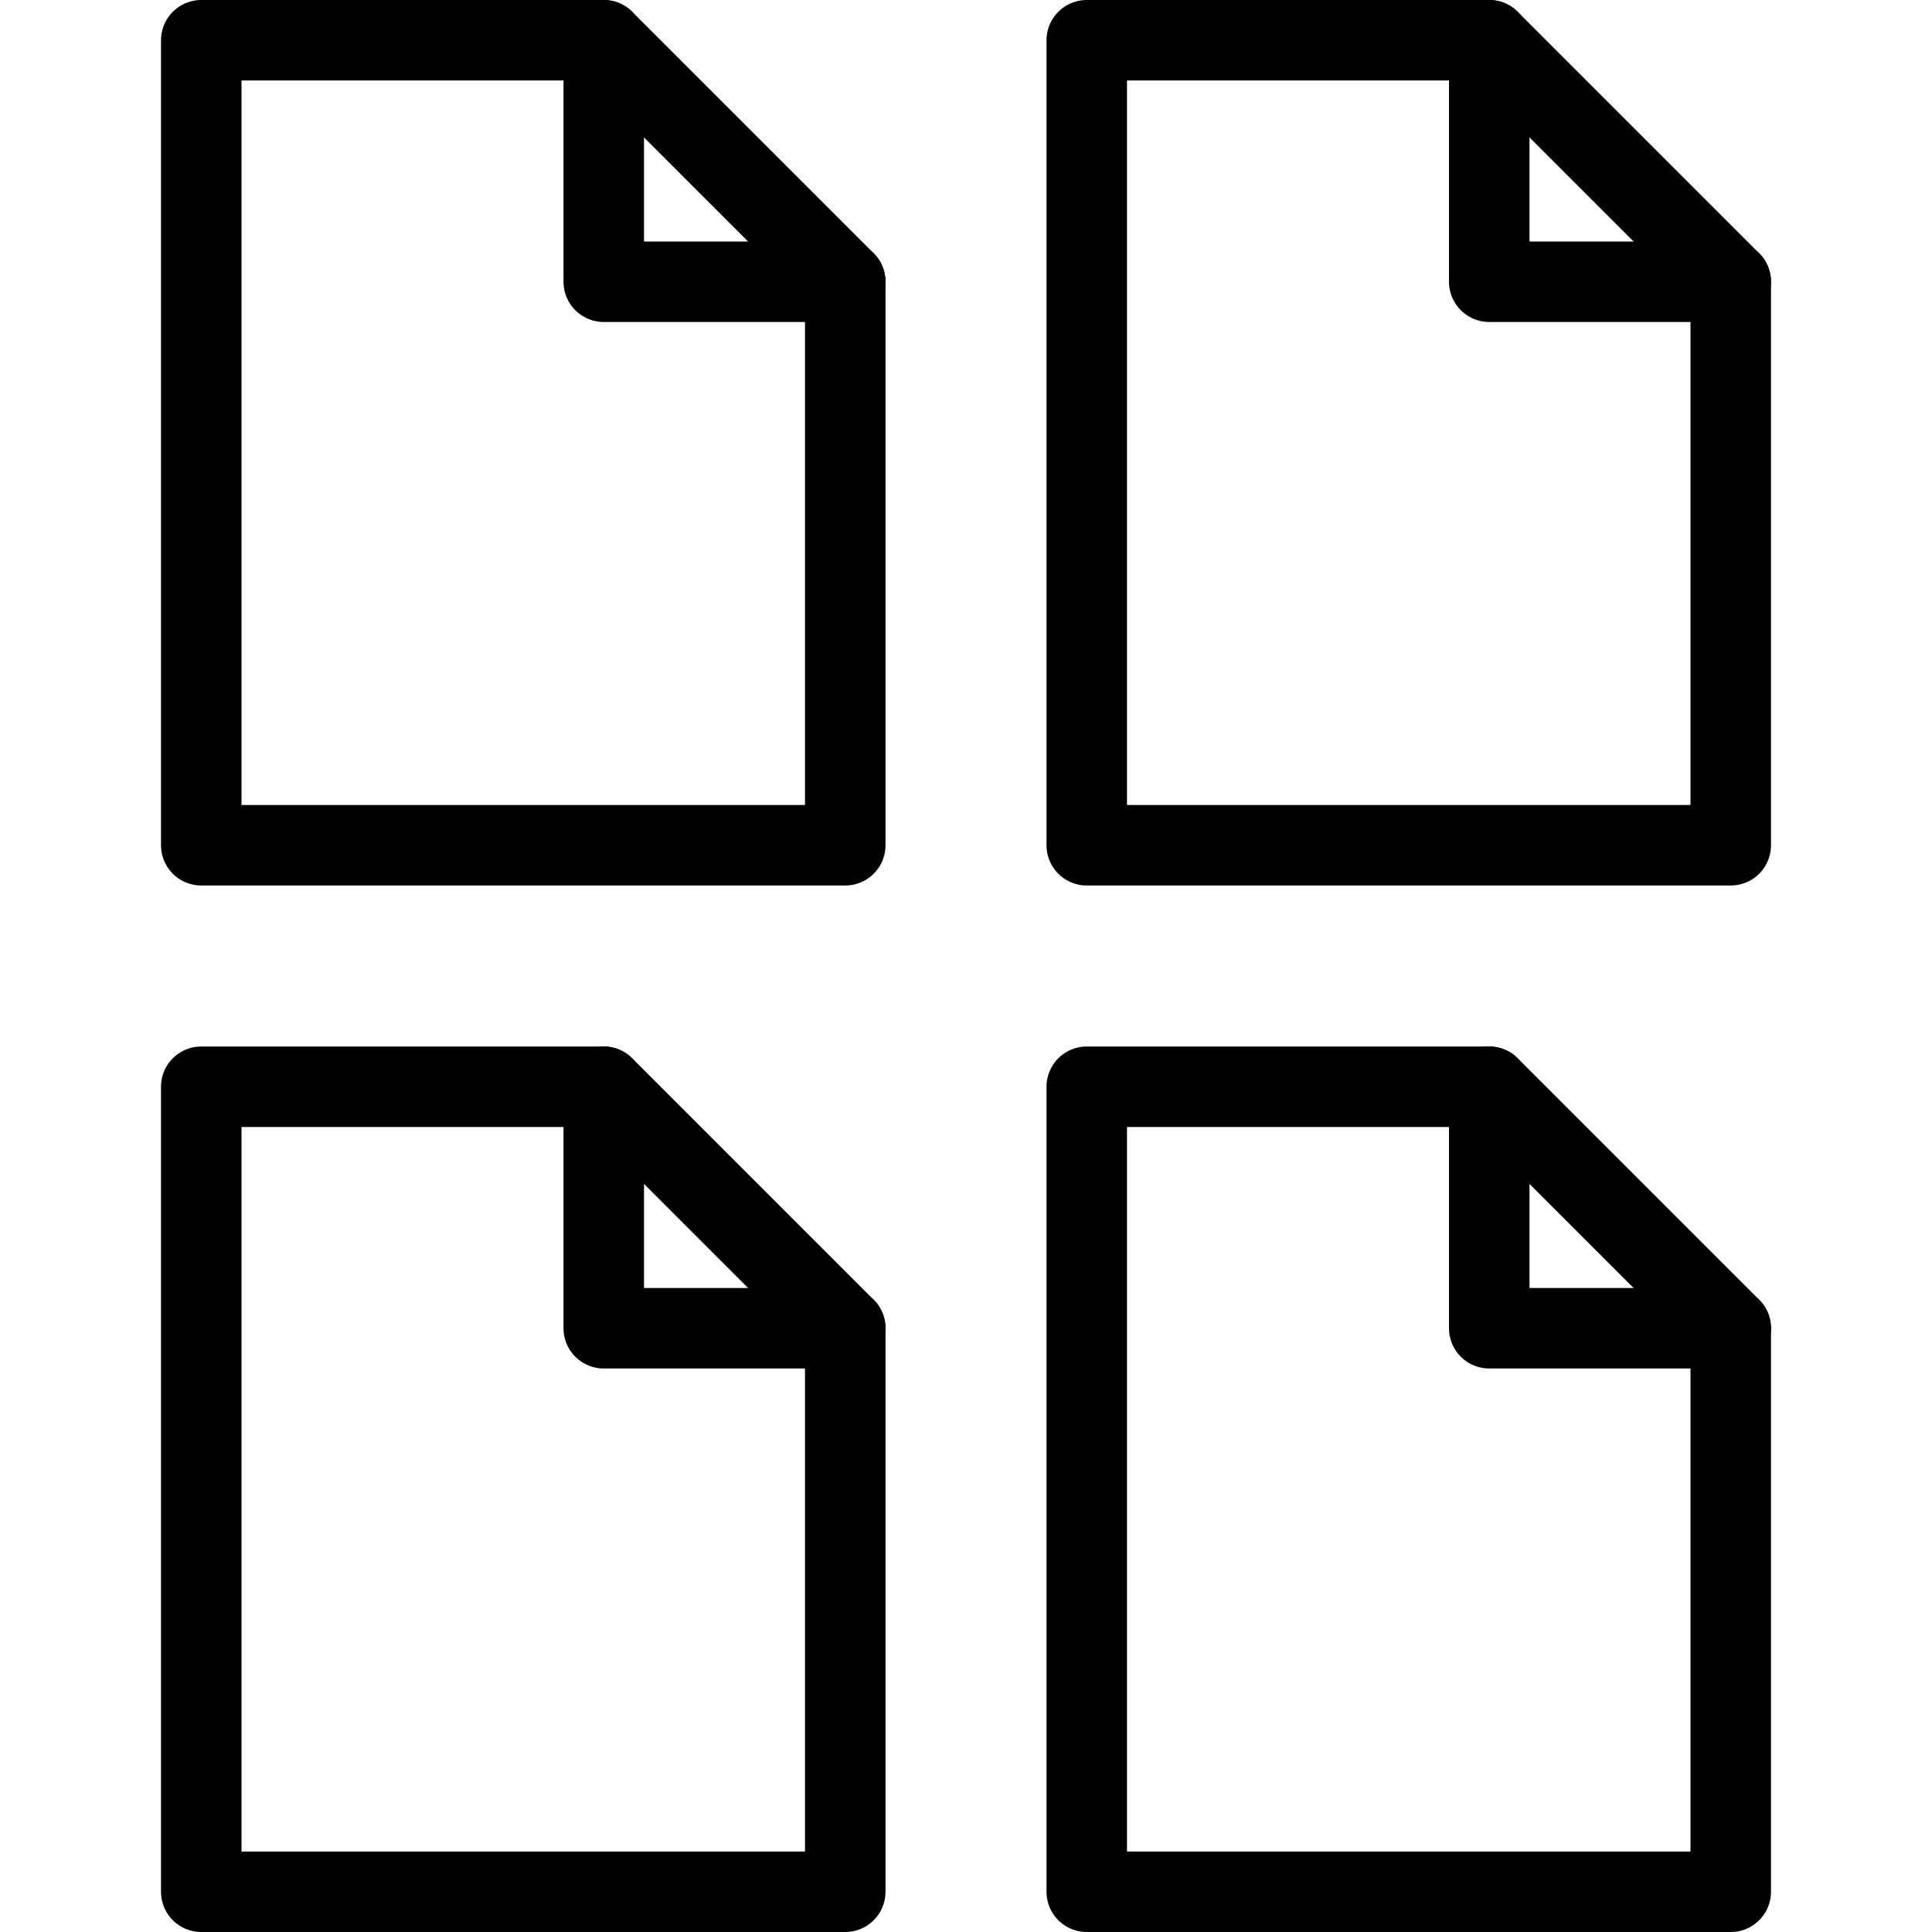
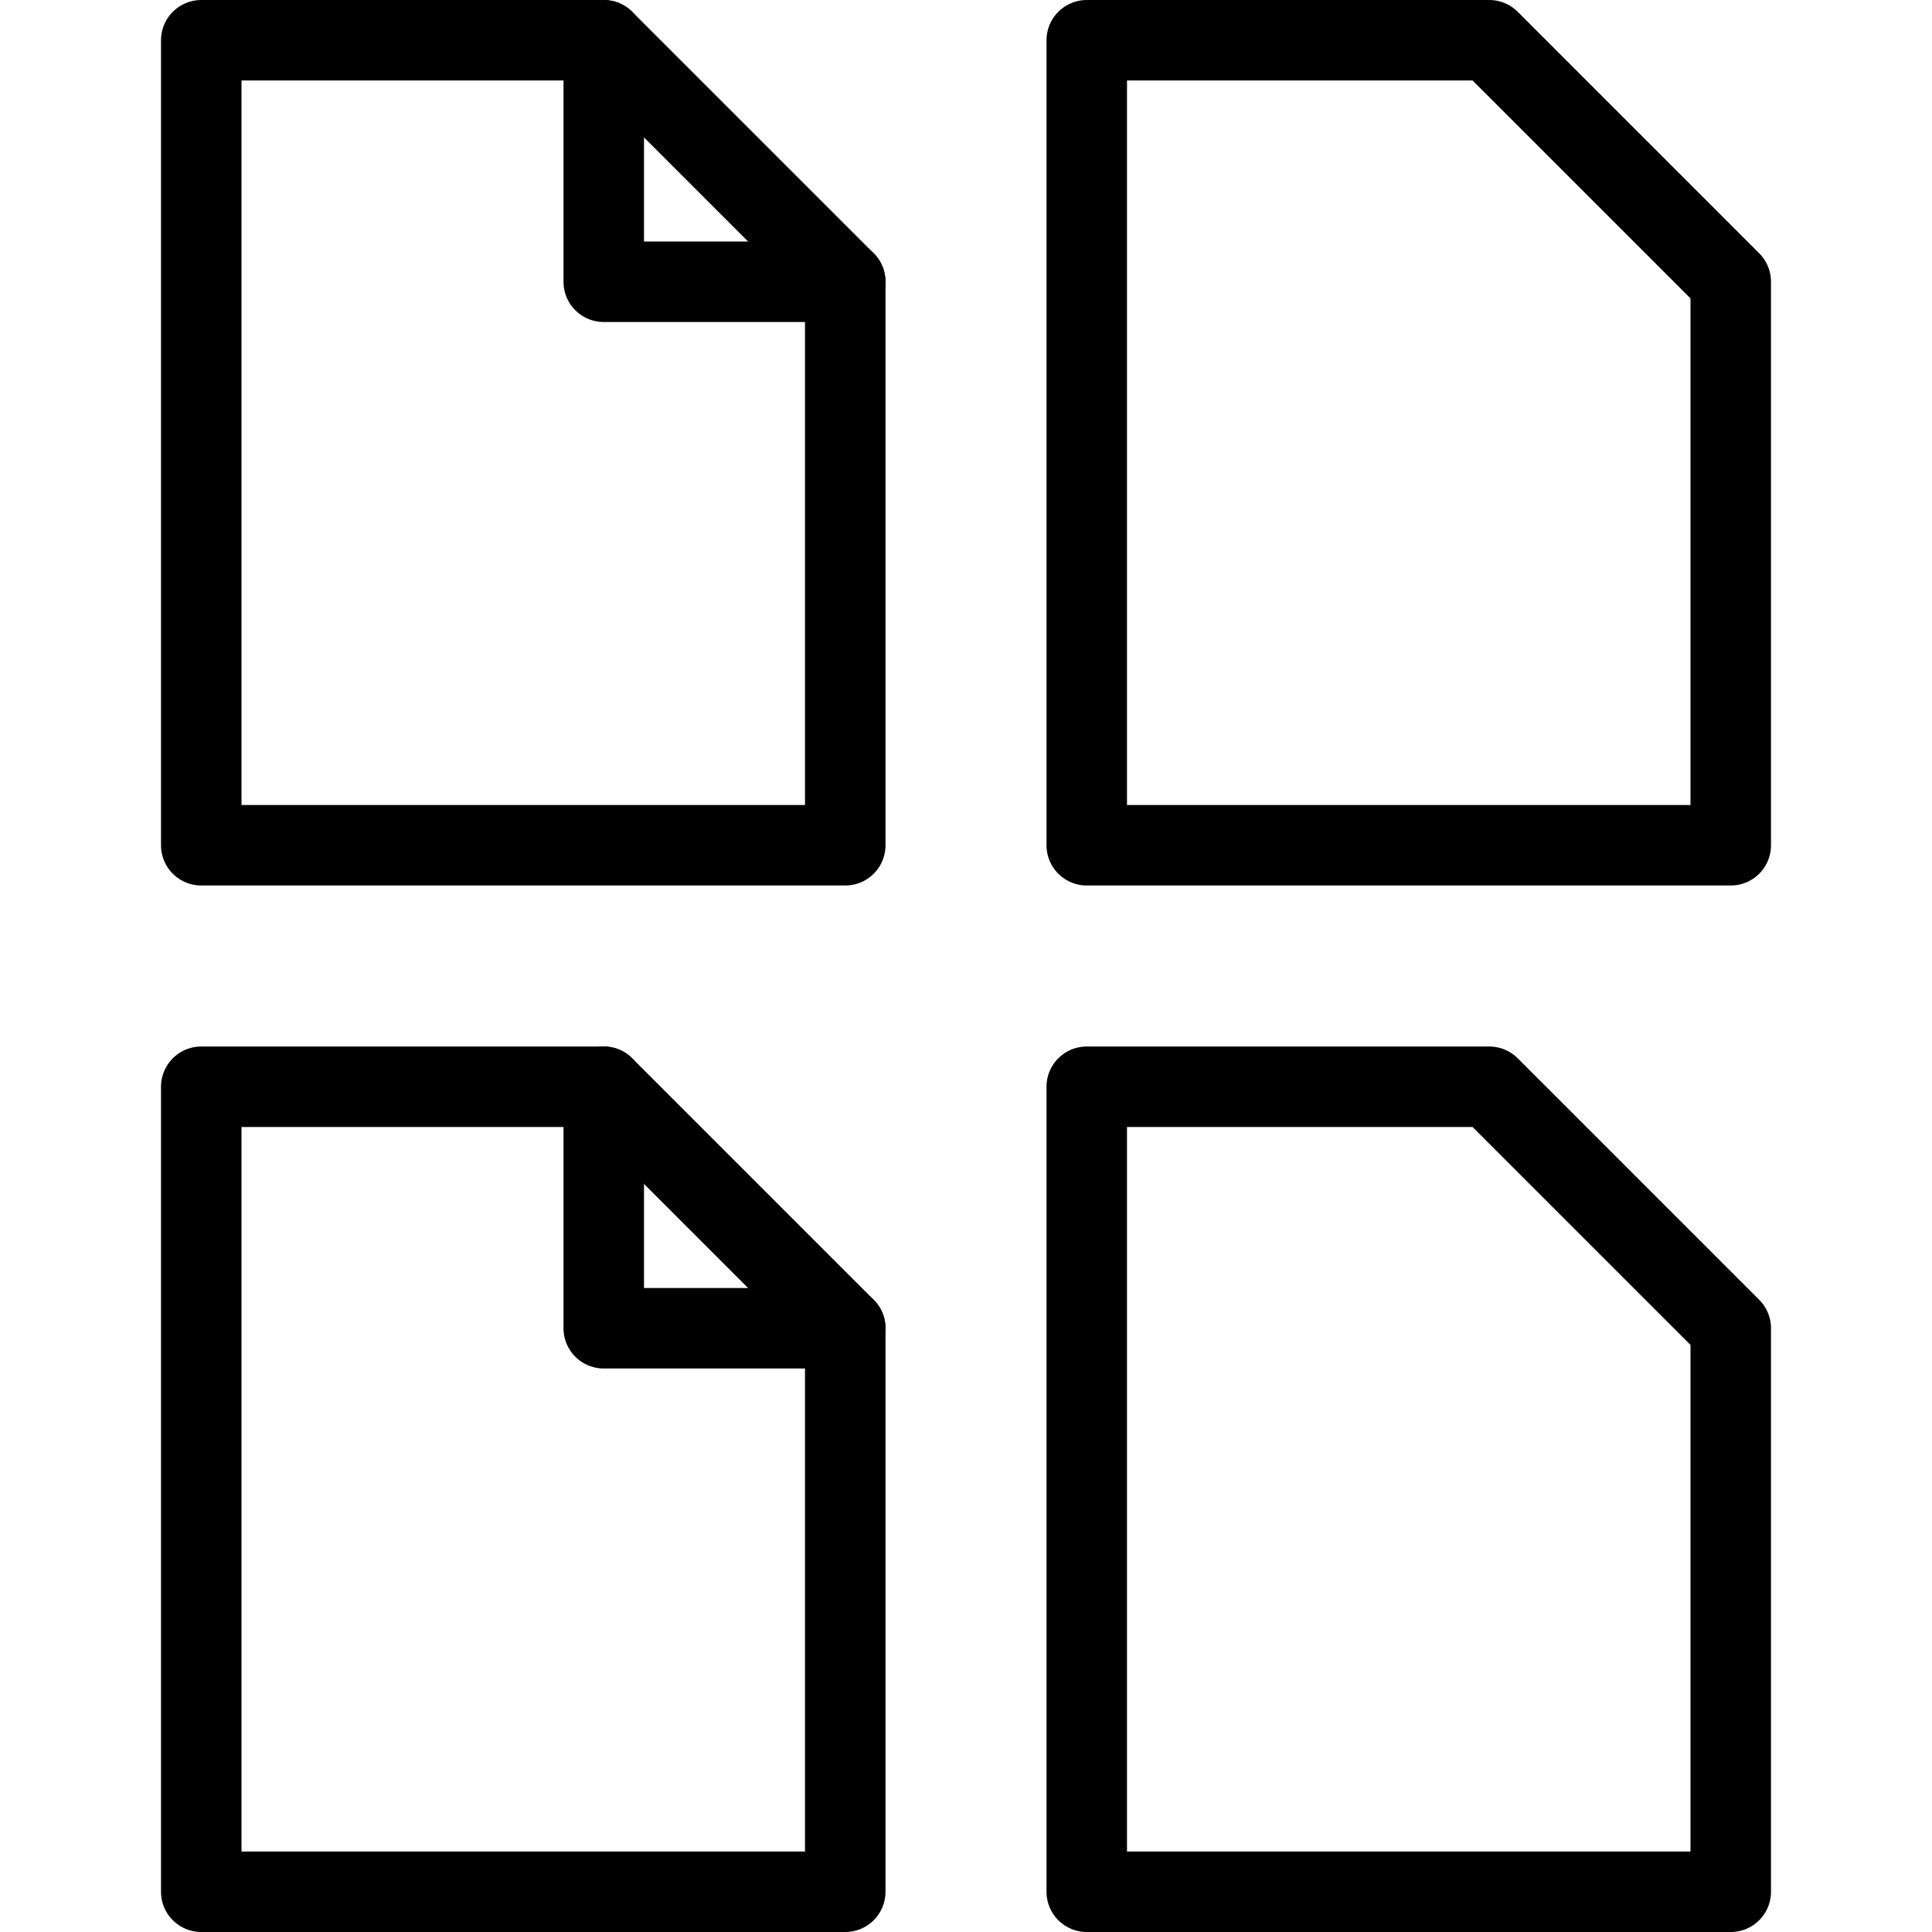
<svg xmlns="http://www.w3.org/2000/svg" version="1.1" x="0px" y="0px" width="24px" height="24px" viewBox="0 0 24 24" enable-background="new 0 0 24 24" xml:space="preserve">
  <g id="Outline_Icons">
    <g>
      <polygon fill="none" stroke="#000000" stroke-linecap="round" stroke-linejoin="round" stroke-miterlimit="10" points="21.5,10.5     13.5,10.5 13.5,0.5 18.5,0.5 21.5,3.5   " />
-       <polyline fill="none" stroke="#000000" stroke-linecap="round" stroke-linejoin="round" stroke-miterlimit="10" points="18.5,0.5     18.5,3.5 21.5,3.5   " />
      <polygon fill="none" stroke="#000000" stroke-linecap="round" stroke-linejoin="round" stroke-miterlimit="10" points="10.5,10.5     2.5,10.5 2.5,0.5 7.5,0.5 10.5,3.5   " />
      <polyline fill="none" stroke="#000000" stroke-linecap="round" stroke-linejoin="round" stroke-miterlimit="10" points="7.5,0.5     7.5,3.5 10.5,3.5   " />
      <polygon fill="none" stroke="#000000" stroke-linecap="round" stroke-linejoin="round" stroke-miterlimit="10" points="21.5,23.5     13.5,23.5 13.5,13.5 18.5,13.5 21.5,16.5   " />
-       <polyline fill="none" stroke="#000000" stroke-linecap="round" stroke-linejoin="round" stroke-miterlimit="10" points="    18.5,13.5 18.5,16.5 21.5,16.5   " />
      <polygon fill="none" stroke="#000000" stroke-linecap="round" stroke-linejoin="round" stroke-miterlimit="10" points="10.5,23.5     2.5,23.5 2.5,13.5 7.5,13.5 10.5,16.5   " />
      <polyline fill="none" stroke="#000000" stroke-linecap="round" stroke-linejoin="round" stroke-miterlimit="10" points="7.5,13.5     7.5,16.5 10.5,16.5   " />
    </g>
  </g>
  <g id="Invisible_Shape">
    <rect fill="none" width="24" height="24" />
  </g>
</svg>